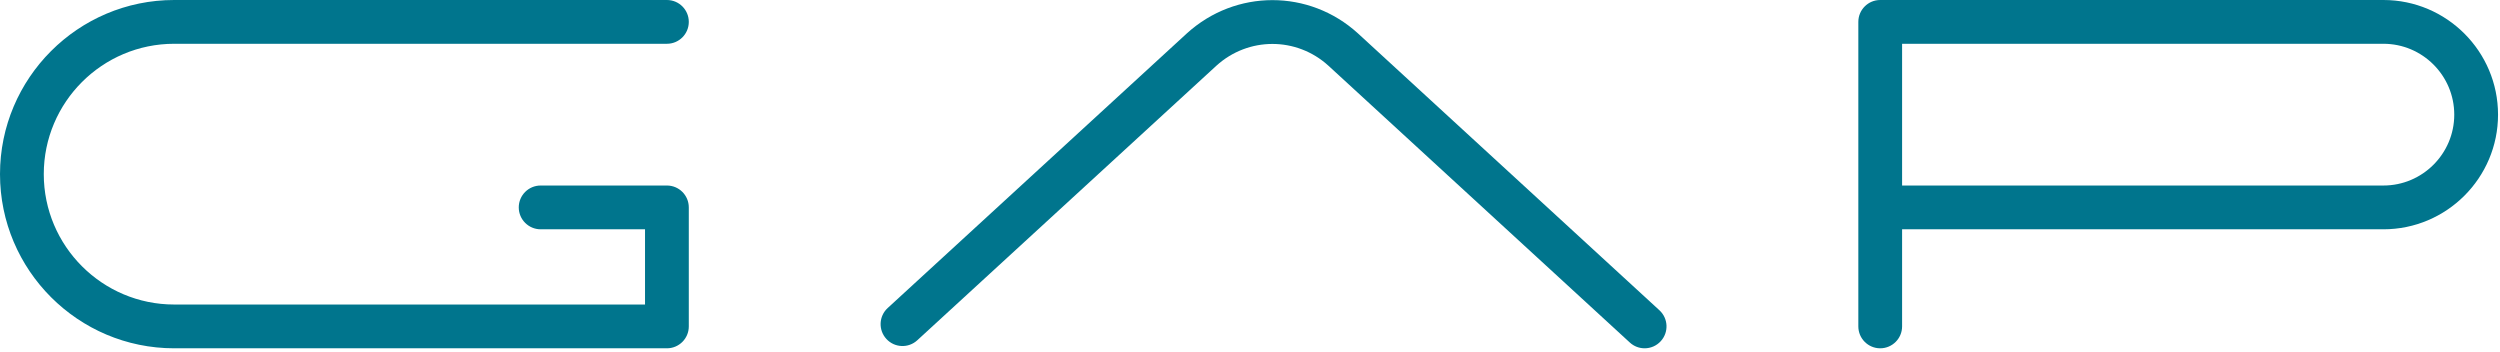
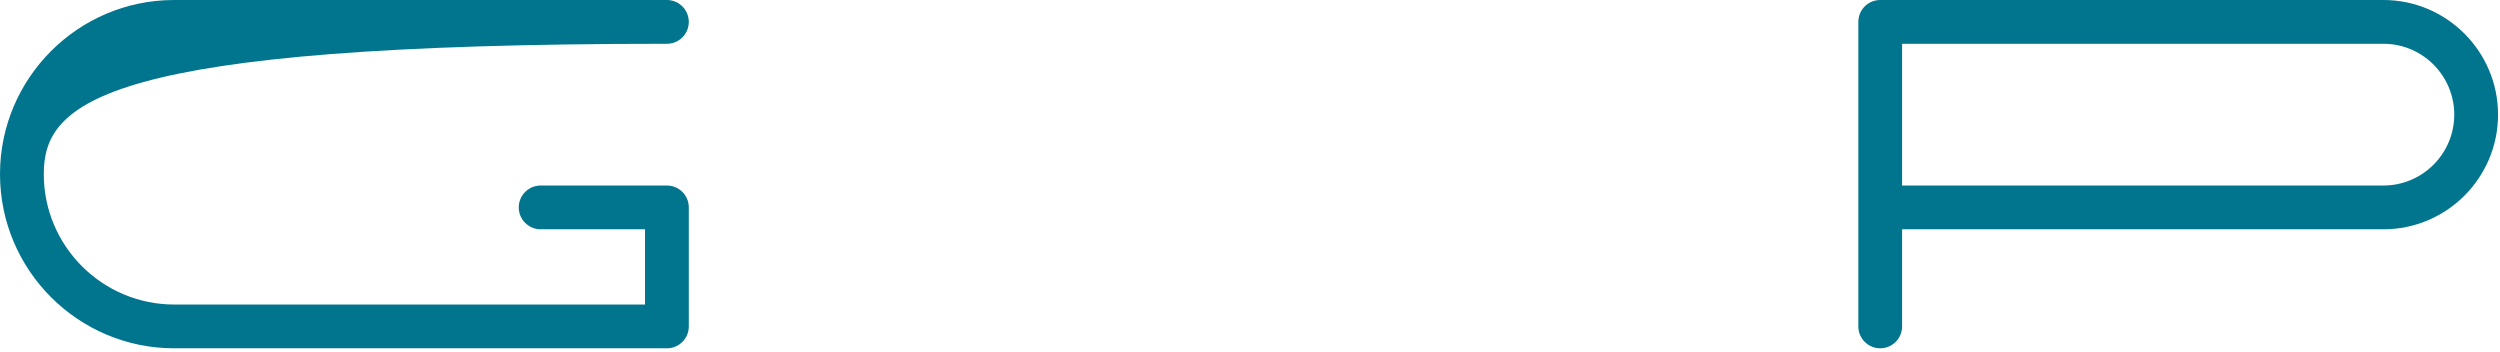
<svg xmlns="http://www.w3.org/2000/svg" width="135px" height="19px" viewBox="0 0 135 19" version="1.1">
  <title>GAP Logo light</title>
  <g id="Export" stroke="none" stroke-width="1" fill="none" fill-rule="evenodd">
    <g id="GAP-Logo-light" fill="#00758D">
-       <path d="M36.013,18.808 L9.404,18.808 C4.218,18.808 0,14.589 0,9.404 C0,4.219 4.218,0 9.404,0 L36.013,0 C36.666,0 37.195,0.529 37.195,1.182 C37.195,1.835 36.666,2.364 36.013,2.364 L9.404,2.364 C5.522,2.364 2.364,5.522 2.364,9.404 C2.364,13.286 5.522,16.444 9.404,16.444 L34.831,16.444 L34.831,12.382 L29.195,12.382 C28.543,12.382 28.013,11.852 28.013,11.2 C28.013,10.547 28.543,10.018 29.195,10.018 L36.013,10.018 C36.666,10.018 37.195,10.547 37.195,11.2 L37.195,17.626 C37.195,18.279 36.666,18.808 36.013,18.808" id="Fill-11" />
-       <path d="M88.81,18.808 C88.524,18.808 88.237,18.705 88.01,18.496 L71.73,3.544 C70.01,1.982 67.409,1.982 65.685,3.548 L49.534,18.374 C49.053,18.816 48.305,18.784 47.864,18.302 C47.423,17.822 47.454,17.074 47.935,16.633 L64.091,1.802 C66.726,-0.591 70.694,-0.591 73.324,1.798 L89.609,16.755 C90.09,17.197 90.122,17.944 89.68,18.425 C89.447,18.679 89.129,18.808 88.81,18.808" id="Fill-12" />
+       <path d="M36.013,18.808 L9.404,18.808 C4.218,18.808 0,14.589 0,9.404 C0,4.219 4.218,0 9.404,0 L36.013,0 C36.666,0 37.195,0.529 37.195,1.182 C37.195,1.835 36.666,2.364 36.013,2.364 C5.522,2.364 2.364,5.522 2.364,9.404 C2.364,13.286 5.522,16.444 9.404,16.444 L34.831,16.444 L34.831,12.382 L29.195,12.382 C28.543,12.382 28.013,11.852 28.013,11.2 C28.013,10.547 28.543,10.018 29.195,10.018 L36.013,10.018 C36.666,10.018 37.195,10.547 37.195,11.2 L37.195,17.626 C37.195,18.279 36.666,18.808 36.013,18.808" id="Fill-11" />
      <path d="M102.713,10.018 L128.704,10.018 C130.814,10.018 132.53,8.301 132.53,6.191 C132.53,4.081 130.814,2.364 128.704,2.364 L102.713,2.364 L102.713,10.018 Z M101.531,18.808 C100.879,18.808 100.35,18.278 100.35,17.626 L100.35,1.182 C100.35,0.529 100.879,0 101.531,0 L128.704,0 C132.117,0 134.894,2.777 134.894,6.191 C134.894,9.604 132.117,12.382 128.704,12.382 L102.713,12.382 L102.713,17.626 C102.713,18.278 102.184,18.808 101.531,18.808 L101.531,18.808 Z" id="Fill-13" />
    </g>
  </g>
</svg>